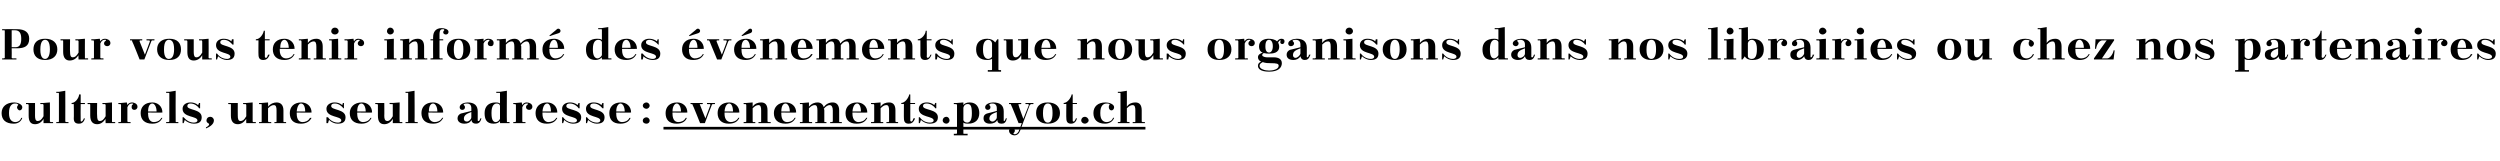
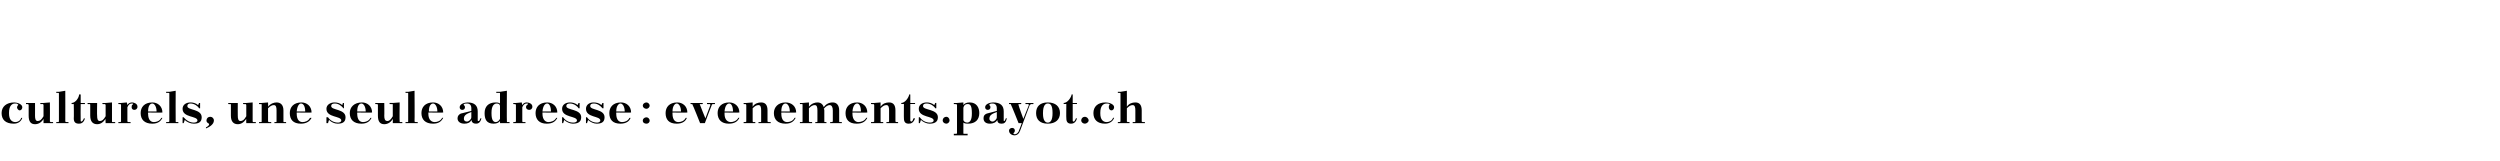
<svg xmlns="http://www.w3.org/2000/svg" version="1.1" width="471px" height="30.3px" viewBox="0 -1 471 30.3" style="top:-1px">
  <desc>Pour vous tenir inform des v nements que nous organisons dans nos librairies ou chez nos partenaires culturels, une...</desc>
  <defs />
  <g class="svg-textframe-underlines">
-     <rect class="svg-underline" x="125" y="22.9" width="90.8" height="0.5" style="fill:#000;" />
-   </g>
+     </g>
  <g id="Polygon16198">
    <path d="m3.4 18.8c.1-.1 0-.1-.1-.2c-.1-.1-.3-.1-.5-.1c-.5 0-1.1.4-1.1 1.7c0 0 0 .2 0 .2c0 1.1.5 1.6 1.2 1.6c.4 0 .9-.2 1.1-.8c0 0 .2 0 .2 0c-.2.6-.7 1.1-1.6 1.1c-1.6 0-2.3-.8-2.3-2c0-1.2.9-2 2.4-2c.5 0 1.5.3 1.5.9c0 .3-.2.6-.5.6c-.2 0-.5-.3-.5-.6c0-.1.1-.3.2-.4zm4.8 3.4c0 0 0-.84 0-.8c-.4.7-1 1-1.6 1c-.8 0-1.2-.5-1.2-1.6c0 0 0-2 0-2c0-.1-.1-.2-.2-.2c.04.04-.3 0-.3 0l0-.2l1.7 0c0 0 .01 2.43 0 2.4c0 .6.1 1 .5 1c.4 0 .7-.2 1.1-.9c0 0 0-2.1 0-2.1c0-.1-.1-.2-.1-.2c-.04.04-.5 0-.5 0l0-.2l.6 0l1.2-.1c0 0 .03 3.57 0 3.6c0 0 .1.1.2.1c-.03-.02.4 0 .4 0l0 .2l-1.8 0zm2.4-5.9l.5 0l1.2-.2c0 0 .02 5.77 0 5.8c0 0 .1.1.2.1c-.04-.02.4 0 .4 0l0 .2l-2.3 0l0-.2c0 0 .36-.02.4 0c0 0 .1-.1.1-.1c0 0 0-5.3 0-5.3c0-.1-.1-.1-.1-.1c-.04 0-.4 0-.4 0l0-.2zm2.9 2.1c.7 0 1.4-1 1.4-1.6c.05-.04.3 0 .3 0l0 1.6l.8 0l0 .2l-.8 0c0 0-.03 3.1 0 3.1c0 .1 0 .2.1.2c.2 0 .4-.3.5-.6c0 0 .2 0 .2 0c-.2.8-.7 1-1.1 1c-.7 0-1-.3-1-1c.04.03 0-2.7 0-2.7l-.4 0c0 0-.04-.19 0-.2zm6.4 3.8c0 0-.05-.84 0-.8c-.5.7-1 1-1.6 1c-.8 0-1.3-.5-1.3-1.6c0 0 0-2 0-2c0-.1 0-.2-.1-.2c-.01.04-.4 0-.4 0l0-.2l1.8 0c0 0-.04 2.43 0 2.4c0 .6.1 1 .5 1c.4 0 .7-.2 1.1-.9c0 0 0-2.1 0-2.1c0-.1-.1-.2-.2-.2c.02.04-.4 0-.4 0l0-.2l.6 0l1.2-.1c0 0-.01 3.57 0 3.6c0 0 0 .1.1.1c.02-.02.5 0 .5 0l0 .2l-1.8 0zm2.4-3.8l.5 0l1.1-.1c0 0 .09.48.1.5c.2-.4.6-.5.9-.5c.3 0 1 .2 1 .8c0 .4-.3.6-.6.6c-.3 0-.5-.2-.5-.5c0-.2 0-.4.2-.5c.1-.1.1-.2 0-.2c0 0-.1 0-.2 0c-.3 0-.6.2-.8.7c0 0 0 2.7 0 2.7c0 0 .1.1.2.1c-.04-.02.4 0 .4 0l0 .2l-2.3 0l0-.2c0 0 .36-.02.4 0c0 0 .1-.1.1-.1c0 0 0-3.1 0-3.1c0-.1-.1-.2-.1-.2c-.04.04-.4 0-.4 0l0-.2zm5.6 1.8l0 .1c0 0-.05.12 0 .1c0 1.3.6 1.6 1.1 1.6c.5 0 1.1-.2 1.4-.8c0 0 .2 0 .2 0c-.3.6-.8 1.1-1.9 1.1c-1.5 0-2.2-.8-2.2-2c0-1.1.7-2 2.2-2c1 0 1.9.7 1.9 1.9c.04.04-2.7 0-2.7 0zm0-.2c0 0 1.6 0 1.6 0c0-.9-.4-1.5-.8-1.5c-.4 0-.8.4-.8 1.5zm3.4-3.7l.6 0l1.2-.2c0 0-.03 5.77 0 5.8c0 0 0 .1.1.1c.01-.02.4 0 .4 0l0 .2l-2.3 0l0-.2c0 0 .42-.02.4 0c.1 0 .2-.1.2-.1c0 0 0-5.3 0-5.3c0-.1-.1-.1-.2-.1c.02 0-.4 0-.4 0l0-.2zm3.3 4.8c.5.6 1.2 1 1.9 1c.3 0 .7-.1.7-.4c0-.9-2.8-.5-2.8-2.2c0-.8.7-1.2 1.5-1.2c.4 0 1 .1 1.4.5c.04.04.2-.4.2-.4l.2 0l0 1c0 0-.15.02-.2 0c-.2-.4-.9-.9-1.6-.9c-.3 0-.6.1-.6.5c0 .8 2.7.5 2.7 2.1c0 1-.7 1.2-1.5 1.2c-.6 0-1.3-.3-1.7-.7c.03.02-.2.6-.2.6l-.2 0l0-1.1c0 0 .24-.04.2 0zm4.2 1.9c.4-.2.6-.4.6-.6c0-.2-.5-.2-.5-.7c0-.4.3-.7.7-.7c.4 0 .7.3.7.7c0 .8-1 1.3-1.5 1.5c0 0 0-.2 0-.2zm7.6-.8c0 0-.03-.84 0-.8c-.5.7-1 1-1.6 1c-.8 0-1.3-.5-1.3-1.6c0 0 0-2 0-2c0-.1 0-.2-.1-.2c.01.04-.4 0-.4 0l0-.2l1.8 0c0 0-.02 2.43 0 2.4c0 .6.1 1 .5 1c.4 0 .7-.2 1.1-.9c0 0 0-2.1 0-2.1c0-.1-.1-.2-.2-.2c.04.04-.4 0-.4 0l0-.2l.6 0l1.2-.1c0 0 .01 3.57 0 3.6c0 0 .1.1.1.1c.04-.02.5 0 .5 0l0 .2l-1.8 0zm4.1-.3c0 0 .1.1.2.1c-.02-.02.4 0 .4 0l0 .2l-2.3 0l0-.2c0 0 .38-.02.4 0c.1 0 .1-.1.1-.1c0 0 0-3.1 0-3.1c0-.1 0-.2-.1-.2c-.02.04-.4 0-.4 0l0-.2l.5 0l1.2-.1c0 0 .04.78 0 .8c.5-.6 1.1-.8 1.6-.8c.8 0 1.3.5 1.3 1.5c0 0 0 2.1 0 2.1c0 0 0 .1.1.1c.01-.02.4 0 .4 0l0 .2l-2.2 0l0-.2c0 0 .31-.02.3 0c.1 0 .1-.1.1-.1c0 0 0-2.1 0-2.1c0-.6-.1-1-.5-1c-.4 0-.7.2-1.1.6c0 0 0 2.5 0 2.5zm5.4-1.7l0 .1c0 0 0 .12 0 .1c0 1.3.6 1.6 1.1 1.6c.5 0 1.1-.2 1.4-.8c0 0 .3 0 .3 0c-.3.6-.9 1.1-2 1.1c-1.5 0-2.1-.8-2.1-2c0-1.1.7-2 2.2-2c1 0 1.9.7 1.9 1.9c-.01.04-2.8 0-2.8 0zm0-.2c0 0 1.6 0 1.6 0c0-.9-.3-1.5-.8-1.5c-.3 0-.7.4-.8 1.5zm5.9 1.1c.4.6 1.1 1 1.9 1c.2 0 .6-.1.6-.4c0-.9-2.8-.5-2.8-2.2c0-.8.8-1.2 1.5-1.2c.5 0 1 .1 1.5.5c-.04.04.1-.4.1-.4l.2 0l0 1c0 0-.13.02-.1 0c-.3-.4-.9-.9-1.6-.9c-.4 0-.7.1-.7.5c0 .8 2.7.5 2.7 2.1c0 1-.7 1.2-1.5 1.2c-.6 0-1.2-.3-1.6-.7c-.05.02-.2.6-.2.6l-.3 0l0-1.1c0 0 .26-.04.3 0zm5.5-.9l0 .1c0 0-.03.12 0 .1c0 1.3.6 1.6 1.1 1.6c.5 0 1.1-.2 1.4-.8c0 0 .2 0 .2 0c-.3.6-.8 1.1-1.9 1.1c-1.5 0-2.2-.8-2.2-2c0-1.1.8-2 2.3-2c1 0 1.9.7 1.9 1.9c-.04.04-2.8 0-2.8 0zm0-.2c0 0 1.6 0 1.6 0c0-.9-.4-1.5-.8-1.5c-.4 0-.8.4-.8 1.5zm6.7 2.2c0 0 .02-.84 0-.8c-.4.7-1 1-1.6 1c-.8 0-1.2-.5-1.2-1.6c0 0 0-2 0-2c0-.1-.1-.2-.1-.2c-.04.04-.4 0-.4 0l0-.2l1.7 0c0 0 .03 2.43 0 2.4c0 .6.1 1 .6 1c.3 0 .6-.2 1-.9c0 0 0-2.1 0-2.1c0-.1 0-.2-.1-.2c-.01.04-.5 0-.5 0l0-.2l.6 0l1.3-.1c0 0-.05 3.57 0 3.6c0 0 0 .1.1.1c-.01-.02.4 0 .4 0l0 .2l-1.8 0zm2.4-5.9l.5 0l1.2-.2c0 0 .04 5.77 0 5.8c0 0 .1.1.2.1c-.02-.02.4 0 .4 0l0 .2l-2.3 0l0-.2c0 0 .38-.02.4 0c.1 0 .1-.1.1-.1c0 0 0-5.3 0-5.3c0-.1 0-.1-.1-.1c-.02 0-.4 0-.4 0l0-.2zm4.3 3.9l0 .1c0 0 .04.12 0 .1c0 1.3.7 1.6 1.2 1.6c.5 0 1.1-.2 1.4-.8c0 0 .2 0 .2 0c-.3.6-.8 1.1-1.9 1.1c-1.5 0-2.2-.8-2.2-2c0-1.1.7-2 2.2-2c1 0 1.9.7 1.9 1.9c.03.04-2.8 0-2.8 0zm.1-.2c0 0 1.6 0 1.6 0c0-.9-.4-1.5-.8-1.5c-.4 0-.8.4-.8 1.5zm9.2 1.7c0 .1.1.1.2.1c.1 0 .2-.2.3-.5c0 0 .2 0 .2 0c-.2.8-.6 1-1 1c-.5 0-.8-.2-.9-.7c-.2.5-.7.7-1.3.7c-.8 0-1.3-.4-1.3-1c0-.4.2-.7.6-.9c.8-.2 1.6-.4 2-.5c0 0 0-.5 0-.5c0-.6-.3-.9-.8-.9c-.2 0-.4 0-.6.1c0 0-.1.1 0 .2c.1.1.2.2.2.4c0 .3-.2.5-.5.5c-.3 0-.5-.2-.5-.5c0-.6.9-.9 1.5-.9c1.3 0 1.9.6 1.9 1.7c0 0 0 1.7 0 1.7zm-1.2-.6c0 0 0-1 0-1c-1.1.4-1.4.7-1.4 1.3c0 .2.1.5.6.5c.3 0 .8-.4.8-.8zm5.4 1.1c0 0 .03-.42 0-.4c-.2.3-.6.5-1.2.5c-1.4 0-1.7-.9-1.7-2c0-1.2.7-2 2.1-2c.2 0 .5 0 .8.2c0 0 0-1.9 0-1.9c0-.1 0-.1-.1-.1c0 0-.6 0-.6 0l0-.2l.7 0l1.3-.2c0 0-.04 5.77 0 5.8c0 0 0 .1.1.1c0-.02.4 0 .4 0l0 .2l-1.8 0zm0-.8c0 0 0-2.4 0-2.4c0-.3-.2-.5-.6-.5c-.5 0-1 .4-1 1.7c0 0 0 .2 0 .2c0 1.3.4 1.6.8 1.6c.3 0 .6-.2.8-.6zm2.5-3l.5 0l1.1-.1c0 0 .07.48.1.5c.2-.4.6-.5.8-.5c.4 0 1.1.2 1.1.8c0 .4-.3.6-.6.6c-.3 0-.6-.2-.6-.5c0-.2.1-.4.3-.5c.1-.1.1-.2 0-.2c-.1 0-.1 0-.2 0c-.3 0-.6.2-.8.7c0 0 0 2.7 0 2.7c0 0 .1.1.1.1c.03-.02.5 0 .5 0l0 .2l-2.3 0l0-.2c0 0 .34-.02.3 0c.1 0 .2-.1.2-.1c0 0 0-3.1 0-3.1c0-.1-.1-.2-.2-.2c.04.04-.3 0-.3 0l0-.2zm5.5 1.8l0 .1c0 0 .03.12 0 .1c0 1.3.7 1.6 1.1 1.6c.5 0 1.2-.2 1.5-.8c0 0 .2 0 .2 0c-.3.6-.8 1.1-2 1.1c-1.4 0-2.1-.8-2.1-2c0-1.1.7-2 2.2-2c1 0 1.9.7 1.9 1.9c.02.04-2.8 0-2.8 0zm0-.2c0 0 1.6 0 1.6 0c0-.9-.3-1.5-.7-1.5c-.4 0-.8.4-.9 1.5zm3.9 1.1c.4.6 1.1 1 1.9 1c.3 0 .7-.1.7-.4c0-.9-2.8-.5-2.8-2.2c0-.8.7-1.2 1.5-1.2c.4 0 1 .1 1.4.5c.01.04.2-.4.2-.4l.2 0l0 1c0 0-.18.02-.2 0c-.2-.4-.9-.9-1.6-.9c-.4 0-.7.1-.7.5c0 .8 2.8.5 2.8 2.1c0 1-.8 1.2-1.6 1.2c-.5 0-1.2-.3-1.6-.7c0 .02-.2.6-.2.6l-.2 0l0-1.1c0 0 .21-.04.2 0zm4.5 0c.4.6 1.1 1 1.9 1c.2 0 .6-.1.6-.4c0-.9-2.7-.5-2.7-2.2c0-.8.7-1.2 1.4-1.2c.5 0 1.1.1 1.5.5c-.02.04.2-.4.2-.4l.2 0l0 1c0 0-.21.02-.2 0c-.3-.4-.9-.9-1.6-.9c-.4 0-.7.1-.7.5c0 .8 2.7.5 2.7 2.1c0 1-.7 1.2-1.5 1.2c-.5 0-1.2-.3-1.6-.7c-.03.02-.2.6-.2.6l-.2 0l0-1.1c0 0 .18-.04.2 0zm5.5-.9l0 .1c0 0-.01.12 0 .1c0 1.3.6 1.6 1.1 1.6c.5 0 1.1-.2 1.4-.8c0 0 .2 0 .2 0c-.2.6-.8 1.1-1.9 1.1c-1.5 0-2.1-.8-2.1-2c0-1.1.7-2 2.2-2c1 0 1.9.7 1.9 1.9c-.02.04-2.8 0-2.8 0zm0-.2c0 0 1.6 0 1.6 0c0-.9-.4-1.5-.8-1.5c-.3 0-.8.4-.8 1.5zm5.7 1.1c.3 0 .6.3.6.6c0 .4-.3.6-.6.6c-.4 0-.7-.2-.7-.6c0-.3.3-.6.7-.6zm0-2.8c.3 0 .6.3.6.6c0 .3-.3.6-.6.6c-.4 0-.7-.3-.7-.6c0-.3.3-.6.7-.6zm4.9 1.9l0 .1c0 0-.01.12 0 .1c0 1.3.6 1.6 1.1 1.6c.5 0 1.1-.2 1.4-.8c0 0 .2 0 .2 0c-.2.6-.8 1.1-1.9 1.1c-1.5 0-2.1-.8-2.1-2c0-1.1.7-2 2.2-2c1 0 1.9.7 1.9 1.9c-.02.04-2.8 0-2.8 0zm0-.2c0 0 1.6 0 1.6 0c0-.9-.4-1.5-.8-1.5c-.3 0-.8.4-.8 1.5zm5.2 2.2c0 0-1.37-3.45-1.4-3.4c0-.1-.1-.2-.1-.2c-.01.04-.3 0-.3 0l0-.2l2.3 0l0 .2c0 0-.42.04-.4 0c-.2 0-.2.2-.1.2c-.02.02 1 2.5 1 2.5c0 0 .9-2.42.9-2.4c.1-.2 0-.3-.2-.3c-.02.04-.4 0-.4 0l0-.2l1.5 0l0 .2c0 0-.32.04-.3 0c-.2 0-.3.1-.3.2c-.04.02-1.3 3.4-1.3 3.4l-.9 0zm4.6-2l0 .1c0 0 .04.12 0 .1c0 1.3.7 1.6 1.2 1.6c.4 0 1.1-.2 1.4-.8c0 0 .2 0 .2 0c-.3.6-.8 1.1-2 1.1c-1.4 0-2.1-.8-2.1-2c0-1.1.7-2 2.2-2c1 0 1.9.7 1.9 1.9c.03.04-2.8 0-2.8 0zm0-.2c0 0 1.6 0 1.6 0c0-.9-.3-1.5-.7-1.5c-.4 0-.8.4-.9 1.5zm5.3 1.9c0 0 .1.1.1.1c.04-.02.4 0 .4 0l0 .2l-2.2 0l0-.2c0 0 .34-.02.3 0c.1 0 .2-.1.2-.1c0 0 0-3.1 0-3.1c0-.1-.1-.2-.2-.2c.04.04-.3 0-.3 0l0-.2l.5 0l1.2-.1c0 0 0 .78 0 .8c.4-.6 1-.8 1.6-.8c.8 0 1.2.5 1.2 1.5c0 0 0 2.1 0 2.1c0 0 .1.1.2.1c-.03-.02.4 0 .4 0l0 .2l-2.3 0l0-.2c0 0 .37-.02.4 0c.1 0 .1-.1.1-.1c0 0 0-2.1 0-2.1c0-.6-.1-1-.5-1c-.4 0-.7.2-1.1.6c0 0 0 2.5 0 2.5zm5.4-1.7l0 .1c0 0-.03.12 0 .1c0 1.3.6 1.6 1.1 1.6c.5 0 1.1-.2 1.4-.8c0 0 .2 0 .2 0c-.3.6-.8 1.1-1.9 1.1c-1.5 0-2.2-.8-2.2-2c0-1.1.8-2 2.2-2c1.1 0 2 .7 2 1.9c-.04.04-2.8 0-2.8 0zm0-.2c0 0 1.6 0 1.6 0c0-.9-.4-1.5-.8-1.5c-.4 0-.8.4-.8 1.5zm3.5-1.6l.5 0l1.2-.1c0 0 .03.78 0 .8c.5-.6 1.1-.8 1.6-.8c.6 0 1 .3 1.2.9c.4-.6 1-.9 1.7-.9c.7 0 1.2.5 1.2 1.5c0 0 0 2.1 0 2.1c0 0 0 .1.1.1c.03-.02.4 0 .4 0l0 .2l-2.2 0l0-.2c0 0 .32-.02.3 0c.1 0 .2-.1.2-.1c0 0 0-2.1 0-2.1c0-.6-.2-1-.6-1c-.3 0-.7.2-1.1.7c.1.1.1.2.1.3c0 0 0 2.1 0 2.1c0 0 0 .1.1.1c0-.02.3 0 .3 0l0 .2l-2.1 0l0-.2c0 0 .3-.02.3 0c.1 0 .1-.1.1-.1c0 0 0-2.1 0-2.1c0-.6-.1-1-.5-1c-.4 0-.7.2-1.1.6c0 0 0 2.5 0 2.5c0 0 .1.1.2.1c-.03-.02.4 0 .4 0l0 .2l-2.3 0l0-.2c0 0 .37-.02.4 0c.1 0 .1-.1.1-.1c0 0 0-3.1 0-3.1c0-.1 0-.2-.1-.2c-.03.04-.4 0-.4 0l0-.2zm9.9 1.8l0 .1c0 0 .02.12 0 .1c0 1.3.7 1.6 1.1 1.6c.5 0 1.2-.2 1.5-.8c0 0 .2 0 .2 0c-.3.6-.8 1.1-2 1.1c-1.5 0-2.1-.8-2.1-2c0-1.1.7-2 2.2-2c1 0 1.9.7 1.9 1.9c.01.04-2.8 0-2.8 0zm0-.2c0 0 1.6 0 1.6 0c0-.9-.3-1.5-.7-1.5c-.4 0-.8.4-.9 1.5zm5.3 1.9c0 0 0 .1.1.1c.02-.02.4 0 .4 0l0 .2l-2.3 0l0-.2c0 0 .43-.02.4 0c.1 0 .2-.1.2-.1c0 0 0-3.1 0-3.1c0-.1-.1-.2-.2-.2c.03.04-.4 0-.4 0l0-.2l.6 0l1.2-.1c0 0-.01.78 0 .8c.4-.6 1-.8 1.6-.8c.8 0 1.2.5 1.2 1.5c0 0 0 2.1 0 2.1c0 0 .1.1.2.1c-.04-.02.3 0 .3 0l0 .2l-2.2 0l0-.2c0 0 .35-.02.4 0c0 0 .1-.1.1-.1c0 0 0-2.1 0-2.1c0-.6-.1-1-.5-1c-.4 0-.7.2-1.1.6c0 0 0 2.5 0 2.5zm3.9-3.5c.7 0 1.4-1 1.5-1.6c-.02-.04.2 0 .2 0l0 1.6l.9 0l0 .2l-.9 0c0 0 0 3.1 0 3.1c0 .1.1.2.2.2c.2 0 .3-.3.4-.6c0 0 .3 0 .3 0c-.3.8-.7 1-1.2 1c-.6 0-.9-.3-.9-1c-.03.03 0-2.7 0-2.7l-.5 0c0 0-.01-.19 0-.2zm3.5 2.7c.4.6 1.1 1 1.9 1c.3 0 .7-.1.7-.4c0-.9-2.8-.5-2.8-2.2c0-.8.7-1.2 1.5-1.2c.4 0 1 .1 1.4.5c.01.04.2-.4.2-.4l.2 0l0 1c0 0-.18.02-.2 0c-.2-.4-.9-.9-1.6-.9c-.4 0-.7.1-.7.5c0 .8 2.8.5 2.8 2.1c0 1-.8 1.2-1.6 1.2c-.5 0-1.2-.3-1.6-.7c0 .02-.2.6-.2.6l-.2 0l0-1.1c0 0 .21-.04.2 0zm5-.1c.3 0 .6.3.6.7c0 .3-.3.6-.6.6c-.4 0-.7-.3-.7-.6c0-.4.3-.7.7-.7zm1.4-2.6l.6 0l1.2-.1c0 0-.01.5 0 .5c.2-.3.6-.5 1.2-.5c1.3 0 1.8 1 1.8 2c0 1.2-.7 2-2.1 2c-.3 0-.6 0-.9-.2c0 0 0 2 0 2c0 .1 0 .1.1.1c.03.03.7 0 .7 0l0 .3l-2.6 0l0-.3c0 0 .42.03.4 0c.1 0 .2 0 .2-.1c0 0 0-5.3 0-5.3c0-.1-.1-.2-.2-.2c.02.04-.4 0-.4 0l0-.2zm1.8.9c0 0 0 2.3 0 2.3c0 .2.3.5.7.5c.5 0 .9-.4.9-1.7c0 0 0-.1 0-.1c0-1.4-.3-1.7-.8-1.7c-.4 0-.7.2-.8.7zm7.6 2.4c0 .1 0 .1.1.1c.1 0 .2-.2.3-.5c0 0 .2 0 .2 0c-.2.8-.5 1-1 1c-.5 0-.8-.2-.8-.7c-.3.5-.8.7-1.4.7c-.8 0-1.2-.4-1.2-1c0-.4.1-.7.6-.9c.7-.2 1.5-.4 1.9-.5c0 0 0-.5 0-.5c0-.6-.3-.9-.8-.9c-.2 0-.4 0-.5.1c-.1 0-.1.1-.1.2c.1.1.2.2.2.4c0 .3-.2.5-.5.5c-.3 0-.5-.2-.5-.5c0-.6.9-.9 1.5-.9c1.4 0 2 .6 2 1.7c0 0 0 1.7 0 1.7zm-1.3-.6c0 0 0-1 0-1c-1.1.4-1.4.7-1.4 1.3c0 .2.2.5.6.5c.3 0 .8-.4.8-.8zm3.1 3c0 0 0 .1.1.1c.1.1.1.1.2.1c.3 0 .7-.3.8-.8c.02.05.5-1.3.5-1.3l-.6 0c0 0-1.38-3.45-1.4-3.4c0-.1-.1-.2-.1-.2c-.02.04-.3 0-.3 0l0-.2l2.3 0l0 .2c0 0-.44.04-.4 0c-.1 0-.2.2-.1.2c-.04.02.9 2.6.9 2.6c0 0 1-2.52 1-2.5c.1-.2 0-.3-.2-.3c-.03.04-.4 0-.4 0l0-.2l1.5 0l0 .2c0 0-.34.04-.3 0c-.2 0-.3.1-.4.2c0 0-1.8 4.8-1.8 4.8c-.2.6-.6.9-1.1.9c-.4 0-1-.3-1-.9c0-.3.3-.5.6-.5c.3 0 .5.2.5.5c0 .2-.1.4-.3.5zm6.5-5.8c1.5 0 2.3.8 2.3 2c0 1.2-.8 2-2.3 2c-1.5 0-2.2-.8-2.2-2c0-1.2.7-2 2.2-2zm-.9 2.1c0 1.4.5 1.7.9 1.7c.5 0 .9-.4.9-1.8c0 0 0 0 0 0c0-1.5-.4-1.8-.9-1.8c-.4 0-.9.3-.9 1.8c0 0 0 .1 0 .1zm3.9-2c.7 0 1.4-1 1.5-1.6c-.03-.04.2 0 .2 0l0 1.6l.8 0l0 .2l-.8 0c0 0-.01 3.1 0 3.1c0 .1 0 .2.2.2c.1 0 .3-.3.4-.6c0 0 .2 0 .2 0c-.2.8-.7 1-1.1 1c-.6 0-.9-.3-.9-1c-.04.03 0-2.7 0-2.7l-.5 0c0 0-.02-.19 0-.2zm4 2.6c.3 0 .7.3.7.7c0 .3-.4.6-.7.6c-.4 0-.7-.3-.7-.6c0-.4.3-.7.7-.7zm4.6-2.2c.1-.1.1-.1 0-.2c-.1-.1-.4-.1-.5-.1c-.6 0-1.2.4-1.2 1.7c0 0 0 .2 0 .2c0 1.1.5 1.6 1.2 1.6c.4 0 1-.2 1.2-.8c0 0 .2 0 .2 0c-.2.6-.8 1.1-1.7 1.1c-1.5 0-2.2-.8-2.2-2c0-1.2.8-2 2.3-2c.6 0 1.6.3 1.6.9c0 .3-.2.6-.5.6c-.3 0-.5-.3-.5-.6c0-.1 0-.3.1-.4zm1.6-2.5l.5 0l1.2-.2c0 0 .02 2.99 0 3c.4-.6 1-.8 1.6-.8c.8 0 1.2.5 1.2 1.5c0 0 0 2.1 0 2.1c0 0 .1.1.2.1c-.02-.02.4 0 .4 0l0 .2l-2.3 0l0-.2c0 0 .37-.02.4 0c.1 0 .1-.1.1-.1c0 0 0-2.1 0-2.1c0-.6-.1-1-.5-1c-.4 0-.7.2-1.1.6c0 0 0 2.5 0 2.5c0 0 .1.1.2.1c-.05-.02.3 0 .3 0l0 .2l-2.2 0l0-.2c0 0 .35-.02.3 0c.1 0 .2-.1.2-.1c0 0 0-5.3 0-5.3c0-.1-.1-.1-.2-.1c.05 0-.3 0-.3 0l0-.2z" stroke="none" fill="#000" />
  </g>
  <g id="Polygon16197">
-     <path d="m.4 10c0 0 .35-.02.3 0c.1 0 .2-.1.2-.1c0 0 0-5.1 0-5.1c0-.1-.1-.1-.2-.1c.05 0-.3 0-.3 0l0-.2c0 0 2.78-.02 2.8 0c1.5 0 2.3.6 2.3 1.8c0 1.4-.9 1.8-2.3 1.8c.02-.01-1 0-1 0c0 0 .03 1.79 0 1.8c0 0 .1.1.2.1c-.03-.02.7 0 .7 0l0 .2l-2.7 0l0-.2zm1.8-5.3l0 3.2c0 0 .67-.03.7 0c.9 0 1.1-.7 1.1-1.6c0-1-.3-1.6-1.2-1.6c-.05 0-.6 0-.6 0zm6.3 1.6c1.5 0 2.3.8 2.3 2c0 1.2-.8 2-2.3 2c-1.5 0-2.2-.8-2.2-2c0-1.2.7-2 2.2-2zm-.9 2.1c0 1.4.5 1.7.9 1.7c.4 0 .9-.4.9-1.8c0 0 0 0 0 0c0-1.5-.5-1.8-.9-1.8c-.4 0-.9.3-.9 1.8c0 0 0 .1 0 .1zm7.2 1.8c0 0-.05-.84 0-.8c-.5.7-1 1-1.7 1c-.7 0-1.2-.5-1.2-1.6c0 0 0-2 0-2c0-.1 0-.2-.1-.2c-.01.04-.4 0-.4 0l0-.2l1.8 0c0 0-.04 2.43 0 2.4c0 .6.1 1 .5 1c.4 0 .7-.2 1.1-.9c0 0 0-2.1 0-2.1c0-.1-.1-.2-.2-.2c.02.04-.4 0-.4 0l0-.2l.6 0l1.2-.1c0 0-.02 3.57 0 3.6c0 0 0 .1.1.1c.02-.02.5 0 .5 0l0 .2l-1.8 0zm2.4-3.8l.5 0l1.1-.1c0 0 .09.48.1.5c.2-.4.6-.5.9-.5c.3 0 1 .2 1 .8c0 .4-.3.6-.6.6c-.3 0-.6-.2-.6-.5c0-.2.1-.4.3-.5c.1-.1.1-.2 0-.2c0 0-.1 0-.2 0c-.3 0-.6.2-.8.7c0 0 0 2.7 0 2.7c0 0 .1.1.2.1c-.05-.02.4 0 .4 0l0 .2l-2.3 0l0-.2c0 0 .36-.02.4 0c0 0 .1-.1.1-.1c0 0 0-3.1 0-3.1c0-.1-.1-.2-.1-.2c-.04.04-.4 0-.4 0l0-.2zm9.1 3.8c0 0-1.36-3.45-1.4-3.4c0-.1 0-.2-.1-.2c.01.04-.3 0-.3 0l0-.2l2.3 0l0 .2c0 0-.41.04-.4 0c-.1 0-.1.2-.1.2c-.01.02 1 2.5 1 2.5c0 0 .92-2.42.9-2.4c.1-.2 0-.3-.2-.3c0 .04-.4 0-.4 0l0-.2l1.5 0l0 .2c0 0-.3.04-.3 0c-.2 0-.3.1-.3.2c-.02.02-1.3 3.4-1.3 3.4l-.9 0zm5.6-3.9c1.5 0 2.2.8 2.2 2c0 1.2-.7 2-2.2 2c-1.5 0-2.3-.8-2.3-2c0-1.2.8-2 2.3-2zm-1 2.1c0 1.4.5 1.7.9 1.7c.5 0 1-.4 1-1.8c0 0 0 0 0 0c0-1.5-.5-1.8-1-1.8c-.4 0-.9.3-.9 1.8c0 0 0 .1 0 .1zm7.2 1.8c0 0-.01-.84 0-.8c-.4.7-1 1-1.6 1c-.8 0-1.2-.5-1.2-1.6c0 0 0-2 0-2c0-.1-.1-.2-.2-.2c.03.04-.4 0-.4 0l0-.2l1.8 0c0 0 0 2.43 0 2.4c0 .6.1 1 .5 1c.4 0 .7-.2 1.1-.9c0 0 0-2.1 0-2.1c0-.1-.1-.2-.1-.2c-.04.04-.5 0-.5 0l0-.2l.6 0l1.2-.1c0 0 .03 3.57 0 3.6c0 0 .1.1.2.1c-.04-.02.4 0 .4 0l0 .2l-1.8 0zm2.8-1.1c.4.6 1.1 1 1.9 1c.2 0 .6-.1.6-.4c0-.9-2.7-.5-2.7-2.2c0-.8.7-1.2 1.4-1.2c.5 0 1.1.1 1.5.5c-.03.04.1-.4.1-.4l.3 0l0 1c0 0-.22.02-.2 0c-.3-.4-.9-.9-1.6-.9c-.4 0-.7.1-.7.5c0 .8 2.7.5 2.7 2.1c0 1-.7 1.2-1.5 1.2c-.5 0-1.2-.3-1.6-.7c-.04.02-.2.6-.2.6l-.2 0l0-1.1c0 0 .17-.04.2 0zm7.3-2.7c.8 0 1.4-1 1.5-1.6c-.02-.04.2 0 .2 0l0 1.6l.9 0l0 .2l-.9 0c0 0 .01 3.1 0 3.1c0 .1.1.2.2.2c.2 0 .3-.3.4-.6c0 0 .3 0 .3 0c-.3.8-.7 1-1.2 1c-.6 0-.9-.3-.9-1c-.03.03 0-2.7 0-2.7l-.5 0c0 0 0-.19 0-.2zm4.5 1.8l0 .1c0 0 .05.12 0 .1c0 1.3.7 1.6 1.2 1.6c.5 0 1.1-.2 1.4-.8c0 0 .2 0 .2 0c-.3.6-.8 1.1-1.9 1.1c-1.5 0-2.2-.8-2.2-2c0-1.1.7-2 2.2-2c1 0 1.9.7 1.9 1.9c.04.04-2.8 0-2.8 0zm.1-.2c0 0 1.6 0 1.6 0c0-.9-.4-1.5-.8-1.5c-.4 0-.8.4-.8 1.5zm5.2 1.9c0 0 .1.1.1.1c.05-.02.4 0 .4 0l0 .2l-2.2 0l0-.2c0 0 .36-.02.4 0c0 0 .1-.1.1-.1c0 0 0-3.1 0-3.1c0-.1-.1-.2-.1-.2c-.04.04-.4 0-.4 0l0-.2l.5 0l1.2-.1c0 0 .01.78 0 .8c.4-.6 1-.8 1.6-.8c.8 0 1.2.5 1.2 1.5c0 0 0 2.1 0 2.1c0 0 .1.1.2.1c-.02-.02.4 0 .4 0l0 .2l-2.3 0l0-.2c0 0 .38-.02.4 0c.1 0 .1-.1.1-.1c0 0 0-2.1 0-2.1c0-.6-.1-1-.5-1c-.4 0-.7.2-1.1.6c0 0 0 2.5 0 2.5zm4-3.5l.5 0l1.2-.1c0 0 .05 3.57 0 3.6c0 0 .1.1.2.1c-.02-.02.4 0 .4 0l0 .2l-2.3 0l0-.2c0 0 .38-.02.4 0c.1 0 .1-.1.1-.1c0 0 0-3.1 0-3.1c0-.1 0-.2-.1-.2c-.02.04-.4 0-.4 0l0-.2zm1.1-2.2c.4 0 .7.3.7.7c0 .3-.3.6-.7.6c-.4 0-.7-.3-.7-.6c0-.4.3-.7.7-.7zm1.8 2.2l.6 0l1.1-.1c0 0 .06.48.1.5c.2-.4.5-.5.8-.5c.4 0 1.1.2 1.1.8c0 .4-.3.6-.6.6c-.3 0-.6-.2-.6-.5c0-.2.1-.4.3-.5c.1-.1.1-.2 0-.2c-.1 0-.1 0-.2 0c-.3 0-.6.2-.8.7c0 0 0 2.7 0 2.7c0 0 0 .1.1.1c.03-.02.5 0 .5 0l0 .2l-2.4 0l0-.2c0 0 .43-.02.4 0c.1 0 .2-.1.2-.1c0 0 0-3.1 0-3.1c0-.1-.1-.2-.2-.2c.03.04-.4 0-.4 0l0-.2zm7.5 0l.6 0l1.2-.1c0 0-.03 3.57 0 3.6c0 0 0 .1.1.1c0-.02.4 0 .4 0l0 .2l-2.3 0l0-.2c0 0 .4-.02.4 0c.1 0 .1-.1.1-.1c0 0 0-3.1 0-3.1c0-.1 0-.2-.1-.2c0 .04-.4 0-.4 0l0-.2zm1.1-2.2c.4 0 .7.3.7.7c0 .3-.3.6-.7.6c-.3 0-.6-.3-.6-.6c0-.4.3-.7.6-.7zm3.6 5.7c0 0 .1.1.1.1c.04-.02.4 0 .4 0l0 .2l-2.2 0l0-.2c0 0 .35-.02.4 0c0 0 .1-.1.1-.1c0 0 0-3.1 0-3.1c0-.1-.1-.2-.1-.2c-.05.04-.4 0-.4 0l0-.2l.5 0l1.2-.1c0 0 .01.78 0 .8c.4-.6 1-.8 1.6-.8c.8 0 1.2.5 1.2 1.5c0 0 0 2.1 0 2.1c0 0 .1.1.2.1c-.02-.02.4 0 .4 0l0 .2l-2.3 0l0-.2c0 0 .38-.02.4 0c.1 0 .1-.1.1-.1c0 0 0-2.1 0-2.1c0-.6-.1-1-.5-1c-.4 0-.7.2-1.1.6c0 0 0 2.5 0 2.5zm6.5-5.4c0 0-.1 0-.2 0c-.3 0-.6.1-.6 1c.01 0 0 .9 0 .9l.7 0l0 .2l-.7 0c0 0 .01 3.27 0 3.3c0 0 .1.1.1.1c.04-.02.5 0 .5 0l0 .2l-2.3 0l0-.2c0 0 .34-.02.3 0c.1 0 .2-.1.2-.1c-.03-.03 0-3.3 0-3.3l-.5 0l0-.2l.5 0c0 0-.03-.41 0-.4c0-1 .5-1.7 1.6-1.7c.5 0 1.3.2 1.3.7c0 .3-.2.5-.5.5c-.3 0-.5-.2-.5-.4c0-.2.1-.3.2-.4c0-.1 0-.1-.1-.2zm2.8 1.8c1.5 0 2.2.8 2.2 2c0 1.2-.7 2-2.2 2c-1.5 0-2.2-.8-2.2-2c0-1.2.7-2 2.2-2zm-.9 2.1c0 1.4.5 1.7.9 1.7c.4 0 .9-.4.9-1.8c0 0 0 0 0 0c0-1.5-.5-1.8-.9-1.8c-.4 0-.9.3-.9 1.8c0 0 0 .1 0 .1zm3.9-2l.5 0l1.2-.1c0 0 .02.48 0 .5c.3-.4.6-.5.9-.5c.4 0 1 .2 1 .8c0 .4-.2.6-.5.6c-.4 0-.6-.2-.6-.5c0-.2.1-.4.3-.5c0-.1 0-.2 0-.2c-.1 0-.2 0-.2 0c-.3 0-.7.2-.9.7c0 0 0 2.7 0 2.7c0 0 .1.1.2.1c-.02-.02.4 0 .4 0l0 .2l-2.3 0l0-.2c0 0 .39-.02.4 0c.1 0 .1-.1.1-.1c0 0 0-3.1 0-3.1c0-.1 0-.2-.1-.2c-.01.04-.4 0-.4 0l0-.2zm4.2 0l.5 0l1.2-.1c0 0 .03.78 0 .8c.5-.6 1.1-.8 1.6-.8c.6 0 1 .3 1.2.9c.4-.6 1.1-.9 1.7-.9c.7 0 1.2.5 1.2 1.5c0 0 0 2.1 0 2.1c0 0 0 .1.1.1c.03-.02.4 0 .4 0l0 .2l-2.2 0l0-.2c0 0 .33-.02.3 0c.1 0 .2-.1.2-.1c0 0 0-2.1 0-2.1c0-.6-.2-1-.6-1c-.3 0-.7.2-1.1.7c.1.1.1.2.1.3c0 0 0 2.1 0 2.1c0 0 0 .1.1.1c0-.02.3 0 .3 0l0 .2l-2.1 0l0-.2c0 0 .3-.02.3 0c.1 0 .1-.1.1-.1c0 0 0-2.1 0-2.1c0-.6-.1-1-.5-1c-.4 0-.7.2-1.1.6c0 0 0 2.5 0 2.5c0 0 .1.1.2.1c-.03-.02.4 0 .4 0l0 .2l-2.3 0l0-.2c0 0 .38-.02.4 0c.1 0 .1-.1.1-.1c0 0 0-3.1 0-3.1c0-.1 0-.2-.1-.2c-.02.04-.4 0-.4 0l0-.2zm9.9 1.8l0 .1c0 0 .02.12 0 .1c0 1.3.7 1.6 1.1 1.6c.5 0 1.2-.2 1.5-.8c0 0 .2 0 .2 0c-.3.6-.8 1.1-2 1.1c-1.5 0-2.1-.8-2.1-2c0-1.1.7-2 2.2-2c1 0 1.9.7 1.9 1.9c.01.04-2.8 0-2.8 0zm0-.2c0 0 1.6 0 1.6 0c0-.9-.3-1.5-.7-1.5c-.4 0-.8.4-.9 1.5zm.1-2.2l-.1-.1c0 0 1.21-1.03 1.2-1c.2-.2.3-.3.5-.3c.2 0 .4.2.4.4c0 .2-.1.4-.5.5c-.01-.02-1.5.5-1.5.5zm9.8 4.4c0 0-.04-.42 0-.4c-.3.3-.7.5-1.2.5c-1.4 0-1.8-.9-1.8-2c0-1.2.7-2 2.1-2c.3 0 .6 0 .9.2c0 0 0-1.9 0-1.9c0-.1-.1-.1-.2-.1c.02 0-.5 0-.5 0l0-.2l.6 0l1.3-.2c0 0-.01 5.77 0 5.8c0 0 0 .1.1.1c.02-.02.5 0 .5 0l0 .2l-1.8 0zm0-.8c0 0 0-2.4 0-2.4c0-.3-.3-.5-.7-.5c-.5 0-1 .4-1 1.7c0 0 0 .2 0 .2c0 1.3.5 1.6.9 1.6c.2 0 .6-.2.8-.6zm3.8-1.2l0 .1c0 0-.03.12 0 .1c0 1.3.6 1.6 1.1 1.6c.5 0 1.1-.2 1.4-.8c0 0 .2 0 .2 0c-.3.6-.8 1.1-1.9 1.1c-1.5 0-2.2-.8-2.2-2c0-1.1.8-2 2.3-2c1 0 1.9.7 1.9 1.9c-.04.04-2.8 0-2.8 0zm0-.2c0 0 1.6 0 1.6 0c0-.9-.4-1.5-.8-1.5c-.4 0-.8.4-.8 1.5zm3.9 1.1c.4.6 1.1 1 1.9 1c.2 0 .6-.1.6-.4c0-.9-2.8-.5-2.8-2.2c0-.8.8-1.2 1.5-1.2c.4 0 1 .1 1.5.5c-.05.04.1-.4.1-.4l.2 0l0 1c0 0-.14.02-.1 0c-.3-.4-1-.9-1.6-.9c-.4 0-.7.1-.7.5c0 .8 2.7.5 2.7 2.1c0 1-.7 1.2-1.5 1.2c-.6 0-1.3-.3-1.7-.7c.04.02-.1.6-.1.6l-.3 0l0-1.1c0 0 .25-.04.3 0zm8.7-.9l0 .1c0 0 .03.12 0 .1c0 1.3.7 1.6 1.1 1.6c.5 0 1.2-.2 1.5-.8c0 0 .2 0 .2 0c-.3.6-.8 1.1-2 1.1c-1.4 0-2.1-.8-2.1-2c0-1.1.7-2 2.2-2c1 0 1.9.7 1.9 1.9c.02.04-2.8 0-2.8 0zm0-.2c0 0 1.6 0 1.6 0c0-.9-.3-1.5-.7-1.5c-.4 0-.8.4-.9 1.5zm.1-2.2l-.1-.1c0 0 1.22-1.03 1.2-1c.2-.2.3-.3.5-.3c.2 0 .4.2.4.4c0 .2-.1.4-.5.5c0-.02-1.5.5-1.5.5zm5.2 4.4c0 0-1.43-3.45-1.4-3.4c-.1-.1-.1-.2-.2-.2c.03.04-.3 0-.3 0l0-.2l2.3 0l0 .2c0 0-.38.04-.4 0c-.1 0-.1.2-.1.2c.02.02 1 2.5 1 2.5c0 0 .94-2.42.9-2.4c.1-.2 0-.3-.2-.3c.02.04-.4 0-.4 0l0-.2l1.5 0l0 .2c0 0-.28.04-.3 0c-.2 0-.2.1-.3.2c0 .02-1.3 3.4-1.3 3.4l-.8 0zm4.6-2l0 .1c0 0-.02.12 0 .1c0 1.3.6 1.6 1.1 1.6c.5 0 1.1-.2 1.4-.8c0 0 .2 0 .2 0c-.3.6-.8 1.1-1.9 1.1c-1.5 0-2.2-.8-2.2-2c0-1.1.8-2 2.3-2c1 0 1.9.7 1.9 1.9c-.03.04-2.8 0-2.8 0zm0-.2c0 0 1.6 0 1.6 0c0-.9-.4-1.5-.8-1.5c-.4 0-.8.4-.8 1.5zm.1-2.2l-.1-.1c0 0 1.17-1.03 1.2-1c.1-.2.3-.3.5-.3c.2 0 .3.2.3.4c0 .2-.1.4-.5.5c.05-.02-1.4.5-1.4.5zm5.1 4.1c0 0 .1.1.2.1c-.02-.02.4 0 .4 0l0 .2l-2.3 0l0-.2c0 0 .39-.02.4 0c.1 0 .1-.1.1-.1c0 0 0-3.1 0-3.1c0-.1 0-.2-.1-.2c-.01.04-.4 0-.4 0l0-.2l.5 0l1.2-.1c0 0 .04.78 0 .8c.5-.6 1.1-.8 1.6-.8c.8 0 1.3.5 1.3 1.5c0 0 0 2.1 0 2.1c0 0 0 .1.1.1c.01-.02.4 0 .4 0l0 .2l-2.2 0l0-.2c0 0 .31-.02.3 0c.1 0 .1-.1.1-.1c0 0 0-2.1 0-2.1c0-.6-.1-1-.5-1c-.4 0-.7.2-1.1.6c0 0 0 2.5 0 2.5zm5.4-1.7l0 .1c0 0 .01.12 0 .1c0 1.3.6 1.6 1.1 1.6c.5 0 1.1-.2 1.4-.8c0 0 .3 0 .3 0c-.3.6-.9 1.1-2 1.1c-1.5 0-2.1-.8-2.1-2c0-1.1.7-2 2.2-2c1 0 1.9.7 1.9 1.9c0 .04-2.8 0-2.8 0zm0-.2c0 0 1.6 0 1.6 0c0-.9-.3-1.5-.8-1.5c-.3 0-.7.4-.8 1.5zm3.5-1.6l.6 0l1.2-.1c0 0-.03.78 0 .8c.4-.6 1-.8 1.6-.8c.6 0 1 .3 1.1.9c.5-.6 1.1-.9 1.7-.9c.8 0 1.2.5 1.2 1.5c0 0 0 2.1 0 2.1c0 0 .1.1.2.1c-.03-.02.4 0 .4 0l0 .2l-2.3 0l0-.2c0 0 .37-.02.4 0c0 0 .1-.1.1-.1c0 0 0-2.1 0-2.1c0-.6-.1-1-.5-1c-.4 0-.7.2-1.1.7c0 .1 0 .2 0 .3c0 0 0 2.1 0 2.1c0 0 .1.1.1.1c.04-.02.4 0 .4 0l0 .2l-2.2 0l0-.2c0 0 .34-.02.3 0c.1 0 .2-.1.2-.1c0 0 0-2.1 0-2.1c0-.6-.1-1-.6-1c-.3 0-.6.2-1 .6c0 0 0 2.5 0 2.5c0 0 0 .1.1.1c.01-.02.4 0 .4 0l0 .2l-2.3 0l0-.2c0 0 .41-.02.4 0c.1 0 .1-.1.1-.1c0 0 0-3.1 0-3.1c0-.1 0-.2-.1-.2c.01.04-.4 0-.4 0l0-.2zm10 1.8l0 .1c0 0-.04.12 0 .1c0 1.3.6 1.6 1.1 1.6c.5 0 1.1-.2 1.4-.8c0 0 .2 0 .2 0c-.3.6-.8 1.1-1.9 1.1c-1.5 0-2.2-.8-2.2-2c0-1.1.8-2 2.2-2c1.1 0 2 .7 2 1.9c-.05.04-2.8 0-2.8 0zm0-.2c0 0 1.6 0 1.6 0c0-.9-.4-1.5-.8-1.5c-.4 0-.8.4-.8 1.5zm5.2 1.9c0 0 .1.1.2.1c-.04-.02.3 0 .3 0l0 .2l-2.2 0l0-.2c0 0 .37-.02.4 0c0 0 .1-.1.1-.1c0 0 0-3.1 0-3.1c0-.1-.1-.2-.1-.2c-.03.04-.4 0-.4 0l0-.2l.5 0l1.2-.1c0 0 .03.78 0 .8c.4-.6 1.1-.8 1.6-.8c.8 0 1.3.5 1.3 1.5c0 0 0 2.1 0 2.1c0 0 0 .1.1.1c0-.02.4 0 .4 0l0 .2l-2.2 0l0-.2c0 0 .29-.02.3 0c.1 0 .1-.1.1-.1c0 0 0-2.1 0-2.1c0-.6-.1-1-.5-1c-.4 0-.7.2-1.1.6c0 0 0 2.5 0 2.5zm3.9-3.5c.8 0 1.5-1 1.5-1.6c.02-.04.2 0 .2 0l0 1.6l.9 0l0 .2l-.9 0c0 0 .04 3.1 0 3.1c0 .1.1.2.2.2c.2 0 .4-.3.5-.6c0 0 .2 0 .2 0c-.3.8-.7 1-1.2 1c-.6 0-.9-.3-.9-1c.01.03 0-2.7 0-2.7l-.5 0c0 0 .03-.19 0-.2zm3.6 2.7c.4.6 1.1 1 1.9 1c.2 0 .6-.1.6-.4c0-.9-2.8-.5-2.8-2.2c0-.8.8-1.2 1.5-1.2c.4 0 1 .1 1.5.5c-.05.04.1-.4.1-.4l.2 0l0 1c0 0-.14.02-.1 0c-.3-.4-1-.9-1.6-.9c-.4 0-.7.1-.7.5c0 .8 2.7.5 2.7 2.1c0 1-.7 1.2-1.5 1.2c-.6 0-1.3-.3-1.7-.7c.04.02-.1.6-.1.6l-.3 0l0-1.1c0 0 .25-.04.3 0zm11-2.1c.01-.05.4-.6.4-.6l.2 0c0 0 .02 5.72 0 5.7c0 .1.1.1.2.1c-.04.03.3 0 .3 0l0 .3l-2.5 0l0-.3c0 0 .65.03.7 0c0 0 .1 0 .1-.1c0 0 0-2 0-2c-.4.2-.7.2-.9.2c-1.4 0-2.1-.7-2.1-2c0-1.2.7-2 2.1-2c.7 0 1.2.3 1.5.7zm-.6 2.6c0 0 0-2.4 0-2.4c0-.2-.2-.7-.7-.7c-.5 0-1 .4-1 1.7c0 0 0 .2 0 .2c0 1.3.5 1.7 1 1.7c.2 0 .7-.2.7-.5zm5.5.6c0 0 .02-.84 0-.8c-.4.7-.9 1-1.6 1c-.8 0-1.2-.5-1.2-1.6c0 0 0-2 0-2c0-.1-.1-.2-.1-.2c-.04.04-.4 0-.4 0l0-.2l1.7 0c0 0 .03 2.43 0 2.4c0 .6.1 1 .6 1c.3 0 .6-.2 1-.9c0 0 0-2.1 0-2.1c0-.1 0-.2-.1-.2c-.01.04-.5 0-.5 0l0-.2l.6 0l1.3-.1c0 0-.04 3.57 0 3.6c0 0 0 .1.1.1c-.01-.02.4 0 .4 0l0 .2l-1.8 0zm3.8-2l0 .1c0 0 .04.12 0 .1c0 1.3.7 1.6 1.2 1.6c.5 0 1.1-.2 1.4-.8c0 0 .2 0 .2 0c-.3.6-.8 1.1-2 1.1c-1.4 0-2.1-.8-2.1-2c0-1.1.7-2 2.2-2c1 0 1.9.7 1.9 1.9c.03.04-2.8 0-2.8 0zm0-.2c0 0 1.7 0 1.7 0c0-.9-.4-1.5-.8-1.5c-.4 0-.8.4-.9 1.5zm8.6 1.9c0 0 0 .1.1.1c.01-.02.4 0 .4 0l0 .2l-2.3 0l0-.2c0 0 .42-.02.4 0c.1 0 .2-.1.2-.1c0 0 0-3.1 0-3.1c0-.1-.1-.2-.2-.2c.02.04-.4 0-.4 0l0-.2l.6 0l1.2-.1c0 0-.02.78 0 .8c.4-.6 1-.8 1.6-.8c.8 0 1.2.5 1.2 1.5c0 0 0 2.1 0 2.1c0 0 .1.1.1.1c.05-.02.4 0 .4 0l0 .2l-2.2 0l0-.2c0 0 .34-.02.3 0c.1 0 .2-.1.2-.1c0 0 0-2.1 0-2.1c0-.6-.1-1-.6-1c-.3 0-.6.2-1 .6c0 0 0 2.5 0 2.5zm6.2-3.6c1.5 0 2.3.8 2.3 2c0 1.2-.8 2-2.3 2c-1.5 0-2.2-.8-2.2-2c0-1.2.7-2 2.2-2zm-.9 2.1c0 1.4.5 1.7.9 1.7c.5 0 .9-.4.9-1.8c0 0 0 0 0 0c0-1.5-.4-1.8-.9-1.8c-.4 0-.9.3-.9 1.8c0 0 0 .1 0 .1zm7.2 1.8c0 0-.02-.84 0-.8c-.5.7-1 1-1.6 1c-.8 0-1.2-.5-1.2-1.6c0 0 0-2 0-2c0-.1-.1-.2-.2-.2c.02.04-.4 0-.4 0l0-.2l1.8 0c0 0-.02 2.43 0 2.4c0 .6.1 1 .5 1c.4 0 .7-.2 1.1-.9c0 0 0-2.1 0-2.1c0-.1-.1-.2-.2-.2c.04.04-.4 0-.4 0l0-.2l.6 0l1.2-.1c0 0 .01 3.57 0 3.6c0 0 .1.1.1.1c.04-.02.5 0 .5 0l0 .2l-1.8 0zm2.8-1.1c.4.6 1.1 1 1.9 1c.2 0 .6-.1.6-.4c0-.9-2.8-.5-2.8-2.2c0-.8.8-1.2 1.5-1.2c.5 0 1 .1 1.5.5c-.04.04.1-.4.1-.4l.2 0l0 1c0 0-.13.02-.1 0c-.3-.4-1-.9-1.6-.9c-.4 0-.7.1-.7.5c0 .8 2.7.5 2.7 2.1c0 1-.7 1.2-1.5 1.2c-.6 0-1.2-.3-1.7-.7c.05.02-.1.6-.1.6l-.3 0l0-1.1c0 0 .26-.04.3 0zm9.6-2.8c1.5 0 2.3.8 2.3 2c0 1.2-.8 2-2.3 2c-1.5 0-2.2-.8-2.2-2c0-1.2.7-2 2.2-2zm-.9 2.1c0 1.4.5 1.7.9 1.7c.5 0 .9-.4.9-1.8c0 0 0 0 0 0c0-1.5-.4-1.8-.9-1.8c-.4 0-.9.3-.9 1.8c0 0 0 .1 0 .1zm3.9-2l.6 0l1.1-.1c0 0 .06.48.1.5c.2-.4.5-.5.8-.5c.4 0 1.1.2 1.1.8c0 .4-.3.6-.6.6c-.3 0-.6-.2-.6-.5c0-.2.1-.4.3-.5c.1-.1.1-.2 0-.2c-.1 0-.1 0-.2 0c-.3 0-.6.2-.8.7c0 0 0 2.7 0 2.7c0 0 0 .1.1.1c.03-.02.5 0 .5 0l0 .2l-2.4 0l0-.2c0 0 .43-.02.4 0c.1 0 .2-.1.2-.1c0 0 0-3.1 0-3.1c0-.1-.1-.2-.2-.2c.03.04-.4 0-.4 0l0-.2zm5.4 2.6c-.2.1-.3.2-.3.4c0 .3.7.4.9.4c0 0 1.3 0 1.3 0c.8 0 1.5.3 1.5 1.1c0 .8-.6 1.6-2.4 1.6c-1.7 0-2.1-.6-2.1-1.1c0-.4.2-.6.6-.8c-.3-.1-.6-.4-.6-.8c0-.5.4-.7.9-.9c-.4-.1-.7-.5-.7-1.2c0-1.1 1.1-1.4 1.8-1.4c.5 0 1.2.1 1.6.5c.2-.3.5-.5.8-.5c.3 0 .6.1.6.5c0 .3-.2.5-.4.5c-.2 0-.4-.1-.4-.4c0-.1.1-.2.1-.2c0-.1-.1-.1-.1-.1c-.1 0-.3.2-.4.4c.1.2.2.5.2.8c0 1.2-1.2 1.3-1.9 1.3c-.3 0-.6 0-1-.1zm-.2 1.7c-.4.2-.6.4-.6.7c0 .6 1 .9 1.8.9c.6 0 1.8-.2 1.8-.9c0-.4-.3-.5-1.6-.5c-.3 0-.9 0-1.4-.2zm.5-2.9c0 .8.3 1.1.7 1.1c.3 0 .7-.3.7-1.2c0 0 0 0 0 0c0-.9-.4-1.2-.7-1.2c-.4 0-.7.3-.7 1.2c0 0 0 .1 0 .1zm7.8 1.9c0 .1 0 .1.1.1c.1 0 .3-.2.3-.5c0 0 .3 0 .3 0c-.3.8-.6 1-1.1 1c-.4 0-.7-.2-.8-.7c-.3.5-.8.7-1.3.7c-.9 0-1.3-.4-1.3-1c0-.4.2-.7.6-.9c.8-.2 1.6-.4 2-.5c0 0 0-.5 0-.5c0-.6-.3-.9-.9-.9c-.2 0-.4 0-.5.1c-.1 0-.1.1 0 .2c.1.1.2.2.2.4c0 .3-.3.5-.6.5c-.3 0-.5-.2-.5-.5c0-.6 1-.9 1.6-.9c1.3 0 1.9.6 1.9 1.7c0 0 0 1.7 0 1.7zm-1.2-.6c0 0 0-1 0-1c-1.1.4-1.4.7-1.4 1.3c0 .2.1.5.5.5c.3 0 .8-.4.9-.8zm4.1.8c0 0 0 .1.1.1c.02-.02.4 0 .4 0l0 .2l-2.3 0l0-.2c0 0 .43-.02.4 0c.1 0 .2-.1.2-.1c0 0 0-3.1 0-3.1c0-.1-.1-.2-.2-.2c.03.04-.4 0-.4 0l0-.2l.6 0l1.2-.1c0 0-.01.78 0 .8c.4-.6 1-.8 1.6-.8c.8 0 1.2.5 1.2 1.5c0 0 0 2.1 0 2.1c0 0 .1.1.2.1c-.04-.02.3 0 .3 0l0 .2l-2.2 0l0-.2c0 0 .36-.02.4 0c0 0 .1-.1.1-.1c0 0 0-2.1 0-2.1c0-.6-.1-1-.5-1c-.4 0-.7.2-1.1.6c0 0 0 2.5 0 2.5zm4-3.5l.5 0l1.2-.1c0 0 .02 3.57 0 3.6c0 0 .1.1.2.1c-.04-.02.4 0 .4 0l0 .2l-2.3 0l0-.2c0 0 .35-.02.4 0c0 0 .1-.1.1-.1c0 0 0-3.1 0-3.1c0-.1-.1-.2-.1-.2c-.05.04-.4 0-.4 0l0-.2zm1.1-2.2c.4 0 .7.3.7.7c0 .3-.3.6-.7.6c-.4 0-.7-.3-.7-.6c0-.4.3-.7.7-.7zm2.2 4.9c.4.6 1.1 1 1.9 1c.2 0 .6-.1.6-.4c0-.9-2.7-.5-2.7-2.2c0-.8.7-1.2 1.4-1.2c.5 0 1.1.1 1.5.5c-.02.04.1-.4.1-.4l.3 0l0 1c0 0-.21.02-.2 0c-.3-.4-.9-.9-1.6-.9c-.4 0-.7.1-.7.5c0 .8 2.7.5 2.7 2.1c0 1-.7 1.2-1.5 1.2c-.5 0-1.2-.3-1.6-.7c-.03.02-.2.6-.2.6l-.2 0l0-1.1c0 0 .18-.04.2 0zm6.4-2.8c1.5 0 2.2.8 2.2 2c0 1.2-.7 2-2.2 2c-1.5 0-2.3-.8-2.3-2c0-1.2.8-2 2.3-2zm-.9 2.1c0 1.4.5 1.7.9 1.7c.4 0 .9-.4.9-1.8c0 0 0 0 0 0c0-1.5-.5-1.8-.9-1.8c-.4 0-.9.3-.9 1.8c0 0 0 .1 0 .1zm5.6 1.5c0 0 .1.1.2.1c-.03-.02.4 0 .4 0l0 .2l-2.3 0l0-.2c0 0 .38-.02.4 0c.1 0 .1-.1.1-.1c0 0 0-3.1 0-3.1c0-.1 0-.2-.1-.2c-.02.04-.4 0-.4 0l0-.2l.5 0l1.2-.1c0 0 .04.78 0 .8c.5-.6 1.1-.8 1.6-.8c.8 0 1.3.5 1.3 1.5c0 0 0 2.1 0 2.1c0 0 0 .1.1.1c.01-.02.4 0 .4 0l0 .2l-2.2 0l0-.2c0 0 .31-.02.3 0c.1 0 .1-.1.1-.1c0 0 0-2.1 0-2.1c0-.6-.1-1-.5-1c-.4 0-.7.2-1.1.6c0 0 0 2.5 0 2.5zm4.4-.8c.4.6 1.1 1 1.9 1c.2 0 .6-.1.6-.4c0-.9-2.7-.5-2.7-2.2c0-.8.7-1.2 1.4-1.2c.5 0 1 .1 1.5.5c-.03.04.1-.4.1-.4l.2 0l0 1c0 0-.13.02-.1 0c-.3-.4-.9-.9-1.6-.9c-.4 0-.7.1-.7.5c0 .8 2.7.5 2.7 2.1c0 1-.7 1.2-1.5 1.2c-.5 0-1.2-.3-1.6-.7c-.04.02-.2.6-.2.6l-.2 0l0-1.1c0 0 .17-.04.2 0zm10.4 1.1c0 0 0-.42 0-.4c-.3.3-.6.5-1.2.5c-1.4 0-1.8-.9-1.8-2c0-1.2.7-2 2.2-2c.2 0 .5 0 .8.2c0 0 0-1.9 0-1.9c0-.1-.1-.1-.1-.1c-.04 0-.6 0-.6 0l0-.2l.7 0l1.2-.2c0 0 .03 5.77 0 5.8c0 0 .1.1.2.1c-.04-.02.4 0 .4 0l0 .2l-1.8 0zm0-.8c0 0 0-2.4 0-2.4c0-.3-.3-.5-.7-.5c-.4 0-.9.4-.9 1.7c0 0 0 .2 0 .2c0 1.3.4 1.6.8 1.6c.2 0 .6-.2.8-.6zm6.2.3c0 .1.1.1.2.1c.1 0 .2-.2.3-.5c0 0 .2 0 .2 0c-.2.8-.6 1-1 1c-.5 0-.8-.2-.9-.7c-.3.5-.7.7-1.3.7c-.8 0-1.3-.4-1.3-1c0-.4.2-.7.6-.9c.8-.2 1.6-.4 2-.5c0 0 0-.5 0-.5c0-.6-.3-.9-.9-.9c-.1 0-.3 0-.5.1c-.1 0-.1.1 0 .2c.1.1.2.2.2.4c0 .3-.3.5-.5.5c-.3 0-.6-.2-.6-.5c0-.6 1-.9 1.6-.9c1.3 0 1.9.6 1.9 1.7c0 0 0 1.7 0 1.7zm-1.2-.6c0 0 0-1 0-1c-1.1.4-1.4.7-1.4 1.3c0 .2.1.5.5.5c.4 0 .9-.4.9-.8zm4.1.8c0 0 .1.1.1.1c.05-.02.4 0 .4 0l0 .2l-2.2 0l0-.2c0 0 .35-.02.4 0c0 0 .1-.1.1-.1c0 0 0-3.1 0-3.1c0-.1-.1-.2-.1-.2c-.05.04-.4 0-.4 0l0-.2l.5 0l1.2-.1c0 0 .01.78 0 .8c.4-.6 1-.8 1.6-.8c.8 0 1.2.5 1.2 1.5c0 0 0 2.1 0 2.1c0 0 .1.1.2.1c-.02-.02.4 0 .4 0l0 .2l-2.3 0l0-.2c0 0 .38-.02.4 0c.1 0 .1-.1.1-.1c0 0 0-2.1 0-2.1c0-.6-.1-1-.5-1c-.4 0-.7.2-1.1.6c0 0 0 2.5 0 2.5zm4.3-.8c.5.6 1.2 1 1.9 1c.3 0 .7-.1.7-.4c0-.9-2.8-.5-2.8-2.2c0-.8.7-1.2 1.5-1.2c.4 0 1 .1 1.4.5c.04.04.2-.4.2-.4l.2 0l0 1c0 0-.15.02-.2 0c-.2-.4-.9-.9-1.6-.9c-.3 0-.6.1-.6.5c0 .8 2.7.5 2.7 2.1c0 1-.7 1.2-1.5 1.2c-.6 0-1.3-.3-1.7-.7c.03.02-.2.6-.2.6l-.2 0l0-1.1c0 0 .24-.04.2 0zm9.2.8c0 0 0 .1.1.1c.01-.02.4 0 .4 0l0 .2l-2.3 0l0-.2c0 0 .41-.02.4 0c.1 0 .1-.1.1-.1c0 0 0-3.1 0-3.1c0-.1 0-.2-.1-.2c.01.04-.4 0-.4 0l0-.2l.6 0l1.2-.1c0 0-.03.78 0 .8c.4-.6 1-.8 1.6-.8c.8 0 1.2.5 1.2 1.5c0 0 0 2.1 0 2.1c0 0 .1.1.1.1c.04-.02.4 0 .4 0l0 .2l-2.2 0l0-.2c0 0 .34-.02.3 0c.1 0 .2-.1.2-.1c0 0 0-2.1 0-2.1c0-.6-.1-1-.6-1c-.3 0-.6.2-1 .6c0 0 0 2.5 0 2.5zm6.2-3.6c1.5 0 2.3.8 2.3 2c0 1.2-.8 2-2.3 2c-1.5 0-2.2-.8-2.2-2c0-1.2.7-2 2.2-2zm-.9 2.1c0 1.4.5 1.7.9 1.7c.5 0 .9-.4.9-1.8c0 0 0 0 0 0c0-1.5-.4-1.8-.9-1.8c-.4 0-.9.3-.9 1.8c0 0 0 .1 0 .1zm4.3.7c.4.6 1.1 1 1.9 1c.3 0 .7-.1.7-.4c0-.9-2.8-.5-2.8-2.2c0-.8.7-1.2 1.5-1.2c.4 0 1 .1 1.4.5c0 .04.2-.4.2-.4l.2 0l0 1c0 0-.19.02-.2 0c-.2-.4-.9-.9-1.6-.9c-.4 0-.7.1-.7.5c0 .8 2.8.5 2.8 2.1c0 1-.8 1.2-1.6 1.2c-.5 0-1.2-.3-1.6-.7c-.01.02-.2.6-.2.6l-.2 0l0-1.1c0 0 .2-.04.2 0zm7.3-4.8l.6 0l1.2-.2c0 0-.01 5.77 0 5.8c0 0 0 .1.1.1c.02-.02.5 0 .5 0l0 .2l-2.4 0l0-.2c0 0 .43-.02.4 0c.1 0 .2-.1.2-.1c0 0 0-5.3 0-5.3c0-.1-.1-.1-.2-.1c.03 0-.4 0-.4 0l0-.2zm3 2.1l.5 0l1.3-.1c0 0-.04 3.57 0 3.6c0 0 0 .1.1.1c-.01-.02.4 0 .4 0l0 .2l-2.3 0l0-.2c0 0 .39-.02.4 0c.1 0 .1-.1.1-.1c0 0 0-3.1 0-3.1c0-.1 0-.2-.1-.2c-.01.04-.4 0-.4 0l0-.2zm1.1-2.2c.4 0 .7.3.7.7c0 .3-.3.6-.7.6c-.3 0-.6-.3-.6-.6c0-.4.3-.7.6-.7zm4.3 6.1c-.7 0-1.2-.2-1.5-.7c.03.04-.4.6-.4.6l-.2 0c0 0 .01-5.58 0-5.6c0-.1 0-.1-.1-.1c-.03 0-.4 0-.4 0l0-.2l.5 0l1.2-.2c0 0 .04 2.45 0 2.5c.3-.3.7-.3.9-.3c1.4 0 2.1.8 2.1 2c0 1.2-.6 2-2.1 2zm-.9-3.2c0 0 0 2.5 0 2.5c0 .3.3.5.7.5c.6 0 1-.4 1-1.8c0 0 0-.1 0-.1c0-1.3-.5-1.7-1-1.7c-.3 0-.6.2-.7.6zm3.8-.7l.5 0l1.1-.1c0 0 .11.48.1.5c.3-.4.6-.5.9-.5c.4 0 1 .2 1 .8c0 .4-.3.6-.5.6c-.4 0-.6-.2-.6-.5c0-.2.1-.4.3-.5c0-.1 0-.2 0-.2c-.1 0-.2 0-.3 0c-.2 0-.6.2-.8.7c0 0 0 2.7 0 2.7c0 0 .1.1.2.1c-.03-.02.4 0 .4 0l0 .2l-2.3 0l0-.2c0 0 .38-.02.4 0c.1 0 .1-.1.1-.1c0 0 0-3.1 0-3.1c0-.1 0-.2-.1-.2c-.02.04-.4 0-.4 0l0-.2zm8 3.3c0 .1 0 .1.1.1c.1 0 .3-.2.3-.5c0 0 .3 0 .3 0c-.3.8-.6 1-1.1 1c-.4 0-.7-.2-.8-.7c-.3.5-.8.7-1.3.7c-.9 0-1.3-.4-1.3-1c0-.4.1-.7.6-.9c.8-.2 1.5-.4 2-.5c0 0 0-.5 0-.5c0-.6-.3-.9-.9-.9c-.2 0-.4 0-.5.1c-.1 0-.1.1-.1.2c.2.1.2.2.2.4c0 .3-.2.5-.5.5c-.3 0-.5-.2-.5-.5c0-.6 1-.9 1.6-.9c1.3 0 1.9.6 1.9 1.7c0 0 0 1.7 0 1.7zm-1.2-.6c0 0 0-1 0-1c-1.2.4-1.4.7-1.4 1.3c0 .2.1.5.5.5c.3 0 .8-.4.9-.8zm2.3-2.7l.6 0l1.2-.1c0 0-.01 3.57 0 3.6c0 0 0 .1.1.1c.03-.02.5 0 .5 0l0 .2l-2.4 0l0-.2c0 0 .42-.02.4 0c.1 0 .2-.1.2-.1c0 0 0-3.1 0-3.1c0-.1-.1-.2-.2-.2c.02.04-.4 0-.4 0l0-.2zm1.2-2.2c.3 0 .7.3.7.7c0 .3-.4.6-.7.6c-.4 0-.7-.3-.7-.6c0-.4.3-.7.7-.7zm1.8 2.2l.5 0l1.1-.1c0 0 .11.48.1.5c.2-.4.6-.5.9-.5c.4 0 1 .2 1 .8c0 .4-.3.6-.6.6c-.3 0-.5-.2-.5-.5c0-.2.1-.4.3-.5c0-.1 0-.2 0-.2c-.1 0-.2 0-.3 0c-.3 0-.6.2-.8.7c0 0 0 2.7 0 2.7c0 0 .1.1.2.1c-.03-.02.4 0 .4 0l0 .2l-2.3 0l0-.2c0 0 .38-.02.4 0c.1 0 .1-.1.1-.1c0 0 0-3.1 0-3.1c0-.1 0-.2-.1-.2c-.02.04-.4 0-.4 0l0-.2zm4.2 0l.5 0l1.2-.1c0 0 .04 3.57 0 3.6c0 0 .1.1.2.1c-.03-.02.4 0 .4 0l0 .2l-2.3 0l0-.2c0 0 .37-.02.4 0c.1 0 .1-.1.1-.1c0 0 0-3.1 0-3.1c0-.1 0-.2-.1-.2c-.03.04-.4 0-.4 0l0-.2zm1.1-2.2c.4 0 .7.3.7.7c0 .3-.3.6-.7.6c-.4 0-.7-.3-.7-.6c0-.4.3-.7.7-.7zm3.2 4l0 .1c0 0 .03.12 0 .1c0 1.3.7 1.6 1.1 1.6c.5 0 1.2-.2 1.5-.8c0 0 .2 0 .2 0c-.3.6-.8 1.1-2 1.1c-1.4 0-2.1-.8-2.1-2c0-1.1.7-2 2.2-2c1 0 1.9.7 1.9 1.9c.02.04-2.8 0-2.8 0zm0-.2c0 0 1.6 0 1.6 0c0-.9-.3-1.5-.7-1.5c-.4 0-.8.4-.9 1.5zm3.9 1.1c.4.6 1.1 1 1.9 1c.3 0 .7-.1.7-.4c0-.9-2.8-.5-2.8-2.2c0-.8.7-1.2 1.5-1.2c.4 0 1 .1 1.4.5c.01.04.2-.4.2-.4l.2 0l0 1c0 0-.18.02-.2 0c-.2-.4-.9-.9-1.6-.9c-.4 0-.7.1-.7.5c0 .8 2.8.5 2.8 2.1c0 1-.8 1.2-1.6 1.2c-.5 0-1.2-.3-1.6-.7c0 .02-.2.6-.2.6l-.2 0l0-1.1c0 0 .21-.04.2 0zm9.7-2.8c1.5 0 2.2.8 2.2 2c0 1.2-.7 2-2.2 2c-1.5 0-2.3-.8-2.3-2c0-1.2.8-2 2.3-2zm-.9 2.1c0 1.4.5 1.7.9 1.7c.4 0 .9-.4.9-1.8c0 0 0 0 0 0c0-1.5-.5-1.8-.9-1.8c-.4 0-.9.3-.9 1.8c0 0 0 .1 0 .1zm7.1 1.8c0 0 .03-.84 0-.8c-.4.7-.9 1-1.6 1c-.8 0-1.2-.5-1.2-1.6c0 0 0-2 0-2c0-.1-.1-.2-.1-.2c-.04.04-.4 0-.4 0l0-.2l1.7 0c0 0 .03 2.43 0 2.4c0 .6.1 1 .6 1c.3 0 .6-.2 1-.9c0 0 0-2.1 0-2.1c0-.1 0-.2-.1-.2c-.01.04-.5 0-.5 0l0-.2l.6 0l1.3-.1c0 0-.04 3.57 0 3.6c0 0 0 .1.1.1c-.01-.02.4 0 .4 0l0 .2l-1.8 0zm8.8-3.4c.1-.1.1-.1 0-.2c-.2-.1-.4-.1-.6-.1c-.5 0-1.1.4-1.1 1.7c0 0 0 .2 0 .2c0 1.1.5 1.6 1.2 1.6c.4 0 .9-.2 1.2-.8c0 0 .2 0 .2 0c-.2.6-.8 1.1-1.7 1.1c-1.5 0-2.2-.8-2.2-2c0-1.2.8-2 2.3-2c.6 0 1.6.3 1.6.9c0 .3-.3.6-.5.6c-.3 0-.5-.3-.5-.6c0-.1 0-.3.1-.4zm1.6-2.5l.5 0l1.2-.2c0 0 .01 2.99 0 3c.4-.6 1-.8 1.6-.8c.8 0 1.2.5 1.2 1.5c0 0 0 2.1 0 2.1c0 0 .1.1.2.1c-.03-.02.4 0 .4 0l0 .2l-2.3 0l0-.2c0 0 .37-.02.4 0c0 0 .1-.1.1-.1c0 0 0-2.1 0-2.1c0-.6-.1-1-.5-1c-.4 0-.7.2-1.1.6c0 0 0 2.5 0 2.5c0 0 .1.1.1.1c.04-.02.4 0 .4 0l0 .2l-2.2 0l0-.2c0 0 .34-.02.3 0c.1 0 .2-.1.2-.1c0 0 0-5.3 0-5.3c0-.1-.1-.1-.2-.1c.04 0-.3 0-.3 0l0-.2zm7.1 3.9l0 .1c0 0-.03.12 0 .1c0 1.3.6 1.6 1.1 1.6c.5 0 1.1-.2 1.4-.8c0 0 .2 0 .2 0c-.3.6-.8 1.1-1.9 1.1c-1.5 0-2.2-.8-2.2-2c0-1.1.8-2 2.3-2c1 0 1.9.7 1.9 1.9c-.04.04-2.8 0-2.8 0zm0-.2c0 0 1.6 0 1.6 0c0-.9-.4-1.5-.8-1.5c-.4 0-.8.4-.8 1.5zm7.3-1.4l-2.3 3.4c0 0 .98-.01 1 0c.5 0 1.1-.8 1.2-1.5c-.01-.04.2 0 .2 0l-.2 1.7l-3.7 0l0-.2l2.4-3.4c0 0-.83.03-.8 0c-.6 0-1.1.8-1.2 1.6c-.04-.04-.2 0-.2 0l.1-1.8l3.5 0l0 .2zm5.9 3.3c0 0 .1.1.1.1c.03-.02.4 0 .4 0l0 .2l-2.2 0l0-.2c0 0 .34-.02.3 0c.1 0 .2-.1.2-.1c0 0 0-3.1 0-3.1c0-.1-.1-.2-.2-.2c.04.04-.3 0-.3 0l0-.2l.5 0l1.2-.1c0 0 0 .78 0 .8c.4-.6 1-.8 1.6-.8c.8 0 1.2.5 1.2 1.5c0 0 0 2.1 0 2.1c0 0 .1.1.2.1c-.03-.02.4 0 .4 0l0 .2l-2.3 0l0-.2c0 0 .37-.02.4 0c0 0 .1-.1.1-.1c0 0 0-2.1 0-2.1c0-.6-.1-1-.5-1c-.4 0-.7.2-1.1.6c0 0 0 2.5 0 2.5zm6.3-3.6c1.5 0 2.2.8 2.2 2c0 1.2-.7 2-2.2 2c-1.5 0-2.3-.8-2.3-2c0-1.2.8-2 2.3-2zm-.9 2.1c0 1.4.4 1.7.9 1.7c.4 0 .9-.4.9-1.8c0 0 0 0 0 0c0-1.5-.5-1.8-.9-1.8c-.5 0-.9.3-.9 1.8c0 0 0 .1 0 .1zm4.2.7c.5.6 1.2 1 1.9 1c.3 0 .7-.1.7-.4c0-.9-2.8-.5-2.8-2.2c0-.8.7-1.2 1.5-1.2c.4 0 1 .1 1.4.5c.03.04.2-.4.2-.4l.2 0l0 1c0 0-.16.02-.2 0c-.2-.4-.9-.9-1.6-.9c-.3 0-.6.1-.6.5c0 .8 2.7.5 2.7 2.1c0 1-.8 1.2-1.5 1.2c-.6 0-1.3-.3-1.7-.7c.02.02-.2.6-.2.6l-.2 0l0-1.1c0 0 .23-.04.2 0zm7.3-2.7l.6 0l1.2-.1c0 0 0 .5 0 .5c.2-.3.6-.5 1.2-.5c1.3 0 1.8 1 1.8 2c0 1.2-.7 2-2.1 2c-.3 0-.6 0-.9-.2c0 0 0 2 0 2c0 .1.1.1.1.1c.03.03.7 0 .7 0l0 .3l-2.6 0l0-.3c0 0 .43.03.4 0c.1 0 .2 0 .2-.1c0 0 0-5.3 0-5.3c0-.1-.1-.2-.2-.2c.03.04-.4 0-.4 0l0-.2zm1.8.9c0 0 0 2.3 0 2.3c0 .2.3.5.7.5c.5 0 .9-.4.9-1.7c0 0 0-.1 0-.1c0-1.4-.3-1.7-.8-1.7c-.4 0-.7.2-.8.7zm7.6 2.4c0 .1 0 .1.1.1c.1 0 .3-.2.3-.5c0 0 .2 0 .2 0c-.2.8-.5 1-1 1c-.5 0-.8-.2-.8-.7c-.3.5-.8.7-1.4.7c-.8 0-1.2-.4-1.2-1c0-.4.1-.7.6-.9c.8-.2 1.5-.4 1.9-.5c0 0 0-.5 0-.5c0-.6-.3-.9-.8-.9c-.2 0-.4 0-.5.1c-.1 0-.1.1-.1.2c.1.1.2.2.2.4c0 .3-.2.5-.5.5c-.3 0-.5-.2-.5-.5c0-.6.9-.9 1.5-.9c1.4 0 2 .6 2 1.7c0 0 0 1.7 0 1.7zm-1.3-.6c0 0 0-1 0-1c-1.1.4-1.4.7-1.4 1.3c0 .2.2.5.6.5c.3 0 .8-.4.8-.8zm2.4-2.7l.5 0l1.2-.1c0 0 .03.48 0 .5c.3-.4.6-.5.9-.5c.4 0 1 .2 1 .8c0 .4-.2.6-.5.6c-.4 0-.6-.2-.6-.5c0-.2.1-.4.3-.5c.1-.1 0-.2 0-.2c-.1 0-.2 0-.2 0c-.3 0-.7.2-.8.7c0 0 0 2.7 0 2.7c0 0 0 .1.1.1c-.01-.02.4 0 .4 0l0 .2l-2.3 0l0-.2c0 0 .4-.02.4 0c.1 0 .1-.1.1-.1c0 0 0-3.1 0-3.1c0-.1 0-.2-.1-.2c0 .04-.4 0-.4 0l0-.2zm4.1 0c.8 0 1.5-1 1.5-1.6c.02-.04.2 0 .2 0l0 1.6l.9 0l0 .2l-.9 0c0 0 .04 3.1 0 3.1c0 .1.1.2.2.2c.2 0 .4-.3.5-.6c0 0 .2 0 .2 0c-.3.8-.7 1-1.2 1c-.6 0-.9-.3-.9-1c.01.03 0-2.7 0-2.7l-.5 0c0 0 .03-.19 0-.2zm4.6 1.8l0 .1c0 0-.02.12 0 .1c0 1.3.6 1.6 1.1 1.6c.5 0 1.1-.2 1.4-.8c0 0 .2 0 .2 0c-.2.6-.8 1.1-1.9 1.1c-1.5 0-2.2-.8-2.2-2c0-1.1.8-2 2.3-2c1 0 1.9.7 1.9 1.9c-.03.04-2.8 0-2.8 0zm0-.2c0 0 1.6 0 1.6 0c0-.9-.4-1.5-.8-1.5c-.3 0-.8.4-.8 1.5zm5.2 1.9c0 0 .1.1.2.1c-.02-.02.4 0 .4 0l0 .2l-2.3 0l0-.2c0 0 .39-.02.4 0c.1 0 .1-.1.1-.1c0 0 0-3.1 0-3.1c0-.1 0-.2-.1-.2c-.01.04-.4 0-.4 0l0-.2l.5 0l1.2-.1c0 0 .05.78 0 .8c.5-.6 1.1-.8 1.7-.8c.7 0 1.2.5 1.2 1.5c0 0 0 2.1 0 2.1c0 0 0 .1.1.1c.02-.02.4 0 .4 0l0 .2l-2.2 0l0-.2c0 0 .32-.02.3 0c.1 0 .2-.1.2-.1c0 0 0-2.1 0-2.1c0-.6-.2-1-.6-1c-.3 0-.7.2-1.1.6c0 0 0 2.5 0 2.5zm7.8-.2c0 .1.1.1.2.1c.1 0 .2-.2.3-.5c0 0 .2 0 .2 0c-.2.8-.6 1-1 1c-.5 0-.8-.2-.9-.7c-.3.5-.7.7-1.3.7c-.8 0-1.3-.4-1.3-1c0-.4.2-.7.6-.9c.8-.2 1.6-.4 2-.5c0 0 0-.5 0-.5c0-.6-.3-.9-.9-.9c-.1 0-.3 0-.5.1c-.1 0-.1.1 0 .2c.1.1.2.2.2.4c0 .3-.3.5-.5.5c-.3 0-.6-.2-.6-.5c0-.6 1-.9 1.6-.9c1.3 0 1.9.6 1.9 1.7c0 0 0 1.7 0 1.7zm-1.2-.6c0 0 0-1 0-1c-1.1.4-1.4.7-1.4 1.3c0 .2.1.5.5.5c.4 0 .9-.4.9-.8zm2.4-2.7l.5 0l1.2-.1c0 0 .03 3.57 0 3.6c0 0 .1.1.2.1c-.03-.02.4 0 .4 0l0 .2l-2.3 0l0-.2c0 0 .37-.02.4 0c0 0 .1-.1.1-.1c0 0 0-3.1 0-3.1c0-.1-.1-.2-.1-.2c-.03.04-.4 0-.4 0l0-.2zm1.1-2.2c.4 0 .7.3.7.7c0 .3-.3.6-.7.6c-.4 0-.7-.3-.7-.6c0-.4.3-.7.7-.7zm1.8 2.2l.6 0l1.1-.1c0 0 .05.48 0 .5c.3-.4.6-.5.9-.5c.4 0 1.1.2 1.1.8c0 .4-.3.6-.6.6c-.3 0-.6-.2-.6-.5c0-.2.1-.4.3-.5c.1-.1.1-.2 0-.2c-.1 0-.2 0-.2 0c-.3 0-.7.2-.8.7c0 0 0 2.7 0 2.7c0 0 0 .1.1.1c.01-.02.5 0 .5 0l0 .2l-2.4 0l0-.2c0 0 .42-.02.4 0c.1 0 .2-.1.2-.1c0 0 0-3.1 0-3.1c0-.1-.1-.2-.2-.2c.02.04-.4 0-.4 0l0-.2zm5.6 1.8l0 .1c0 0 .01.12 0 .1c0 1.3.6 1.6 1.1 1.6c.5 0 1.2-.2 1.4-.8c0 0 .3 0 .3 0c-.3.6-.9 1.1-2 1.1c-1.5 0-2.1-.8-2.1-2c0-1.1.7-2 2.2-2c1 0 1.9.7 1.9 1.9c0 .04-2.8 0-2.8 0zm0-.2c0 0 1.6 0 1.6 0c0-.9-.3-1.5-.8-1.5c-.3 0-.7.4-.8 1.5zm3.9 1.1c.4.6 1.1 1 1.9 1c.2 0 .7-.1.7-.4c0-.9-2.8-.5-2.8-2.2c0-.8.7-1.2 1.4-1.2c.5 0 1.1.1 1.5.5c-.01.04.2-.4.2-.4l.2 0l0 1c0 0-.2.02-.2 0c-.3-.4-.9-.9-1.6-.9c-.4 0-.7.1-.7.5c0 .8 2.7.5 2.7 2.1c0 1-.7 1.2-1.5 1.2c-.5 0-1.2-.3-1.6-.7c-.02.02-.2.6-.2.6l-.2 0l0-1.1c0 0 .19-.04.2 0z" stroke="none" fill="#000" />
-   </g>
+     </g>
</svg>